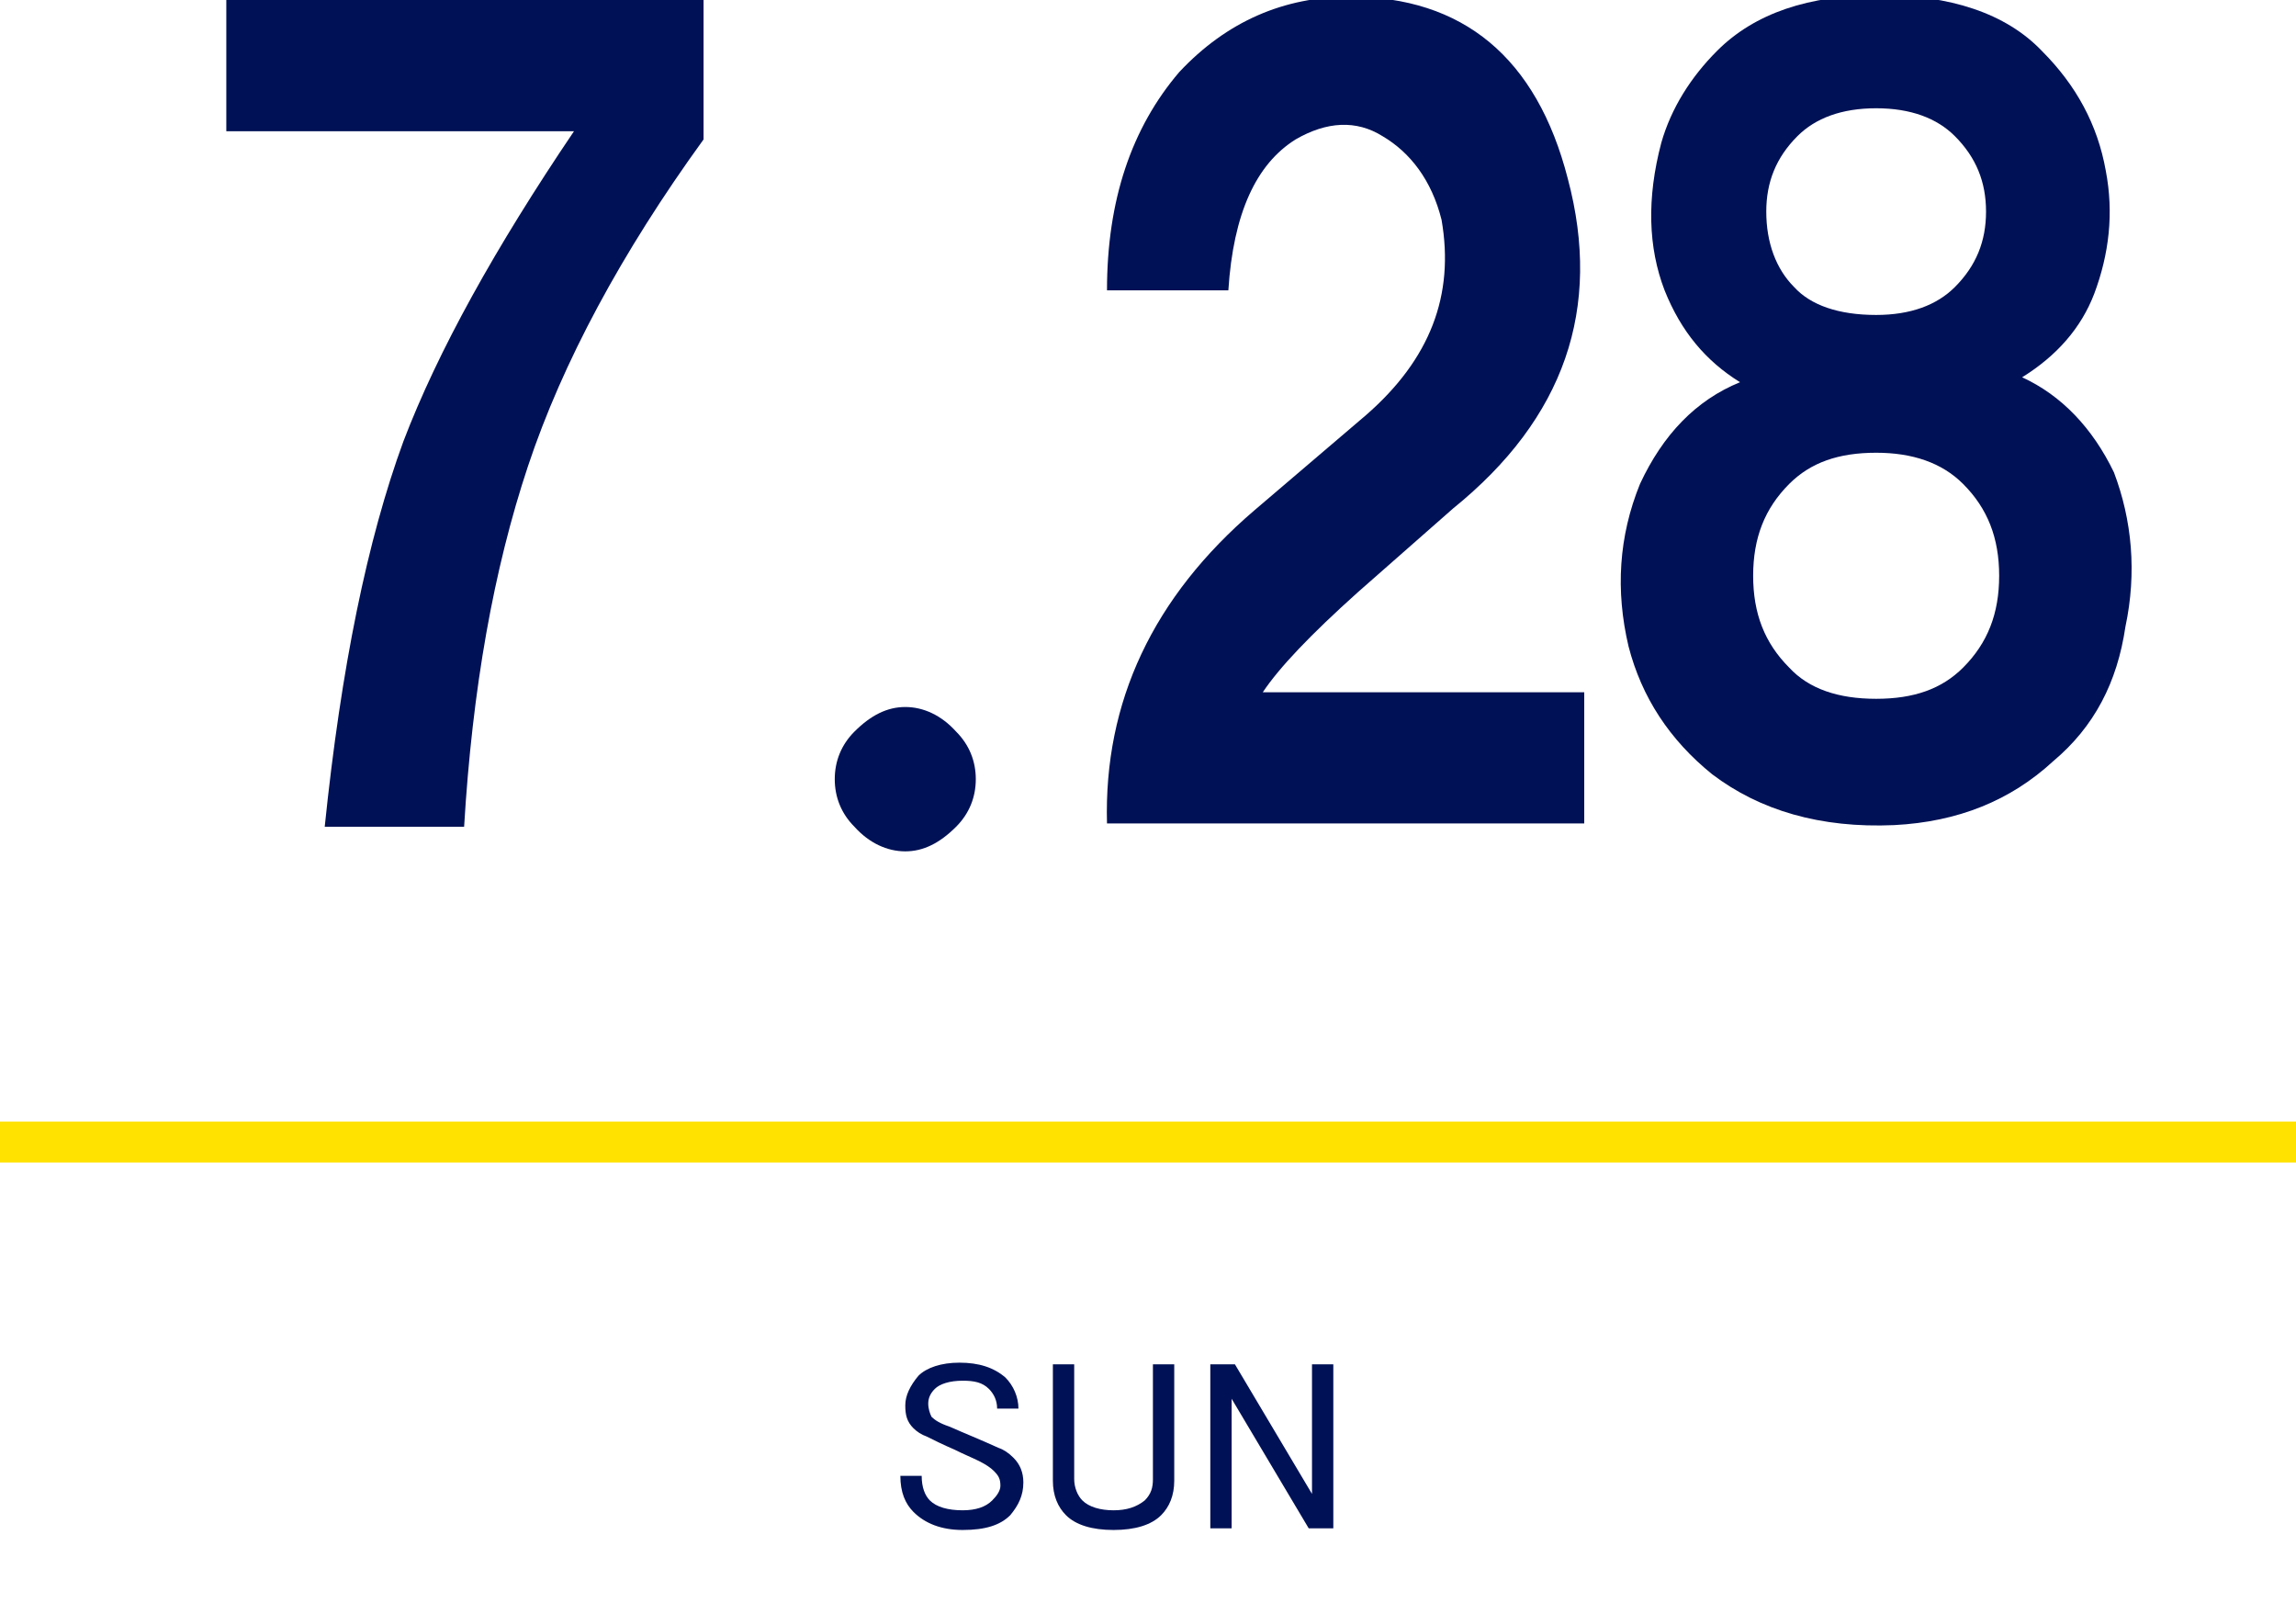
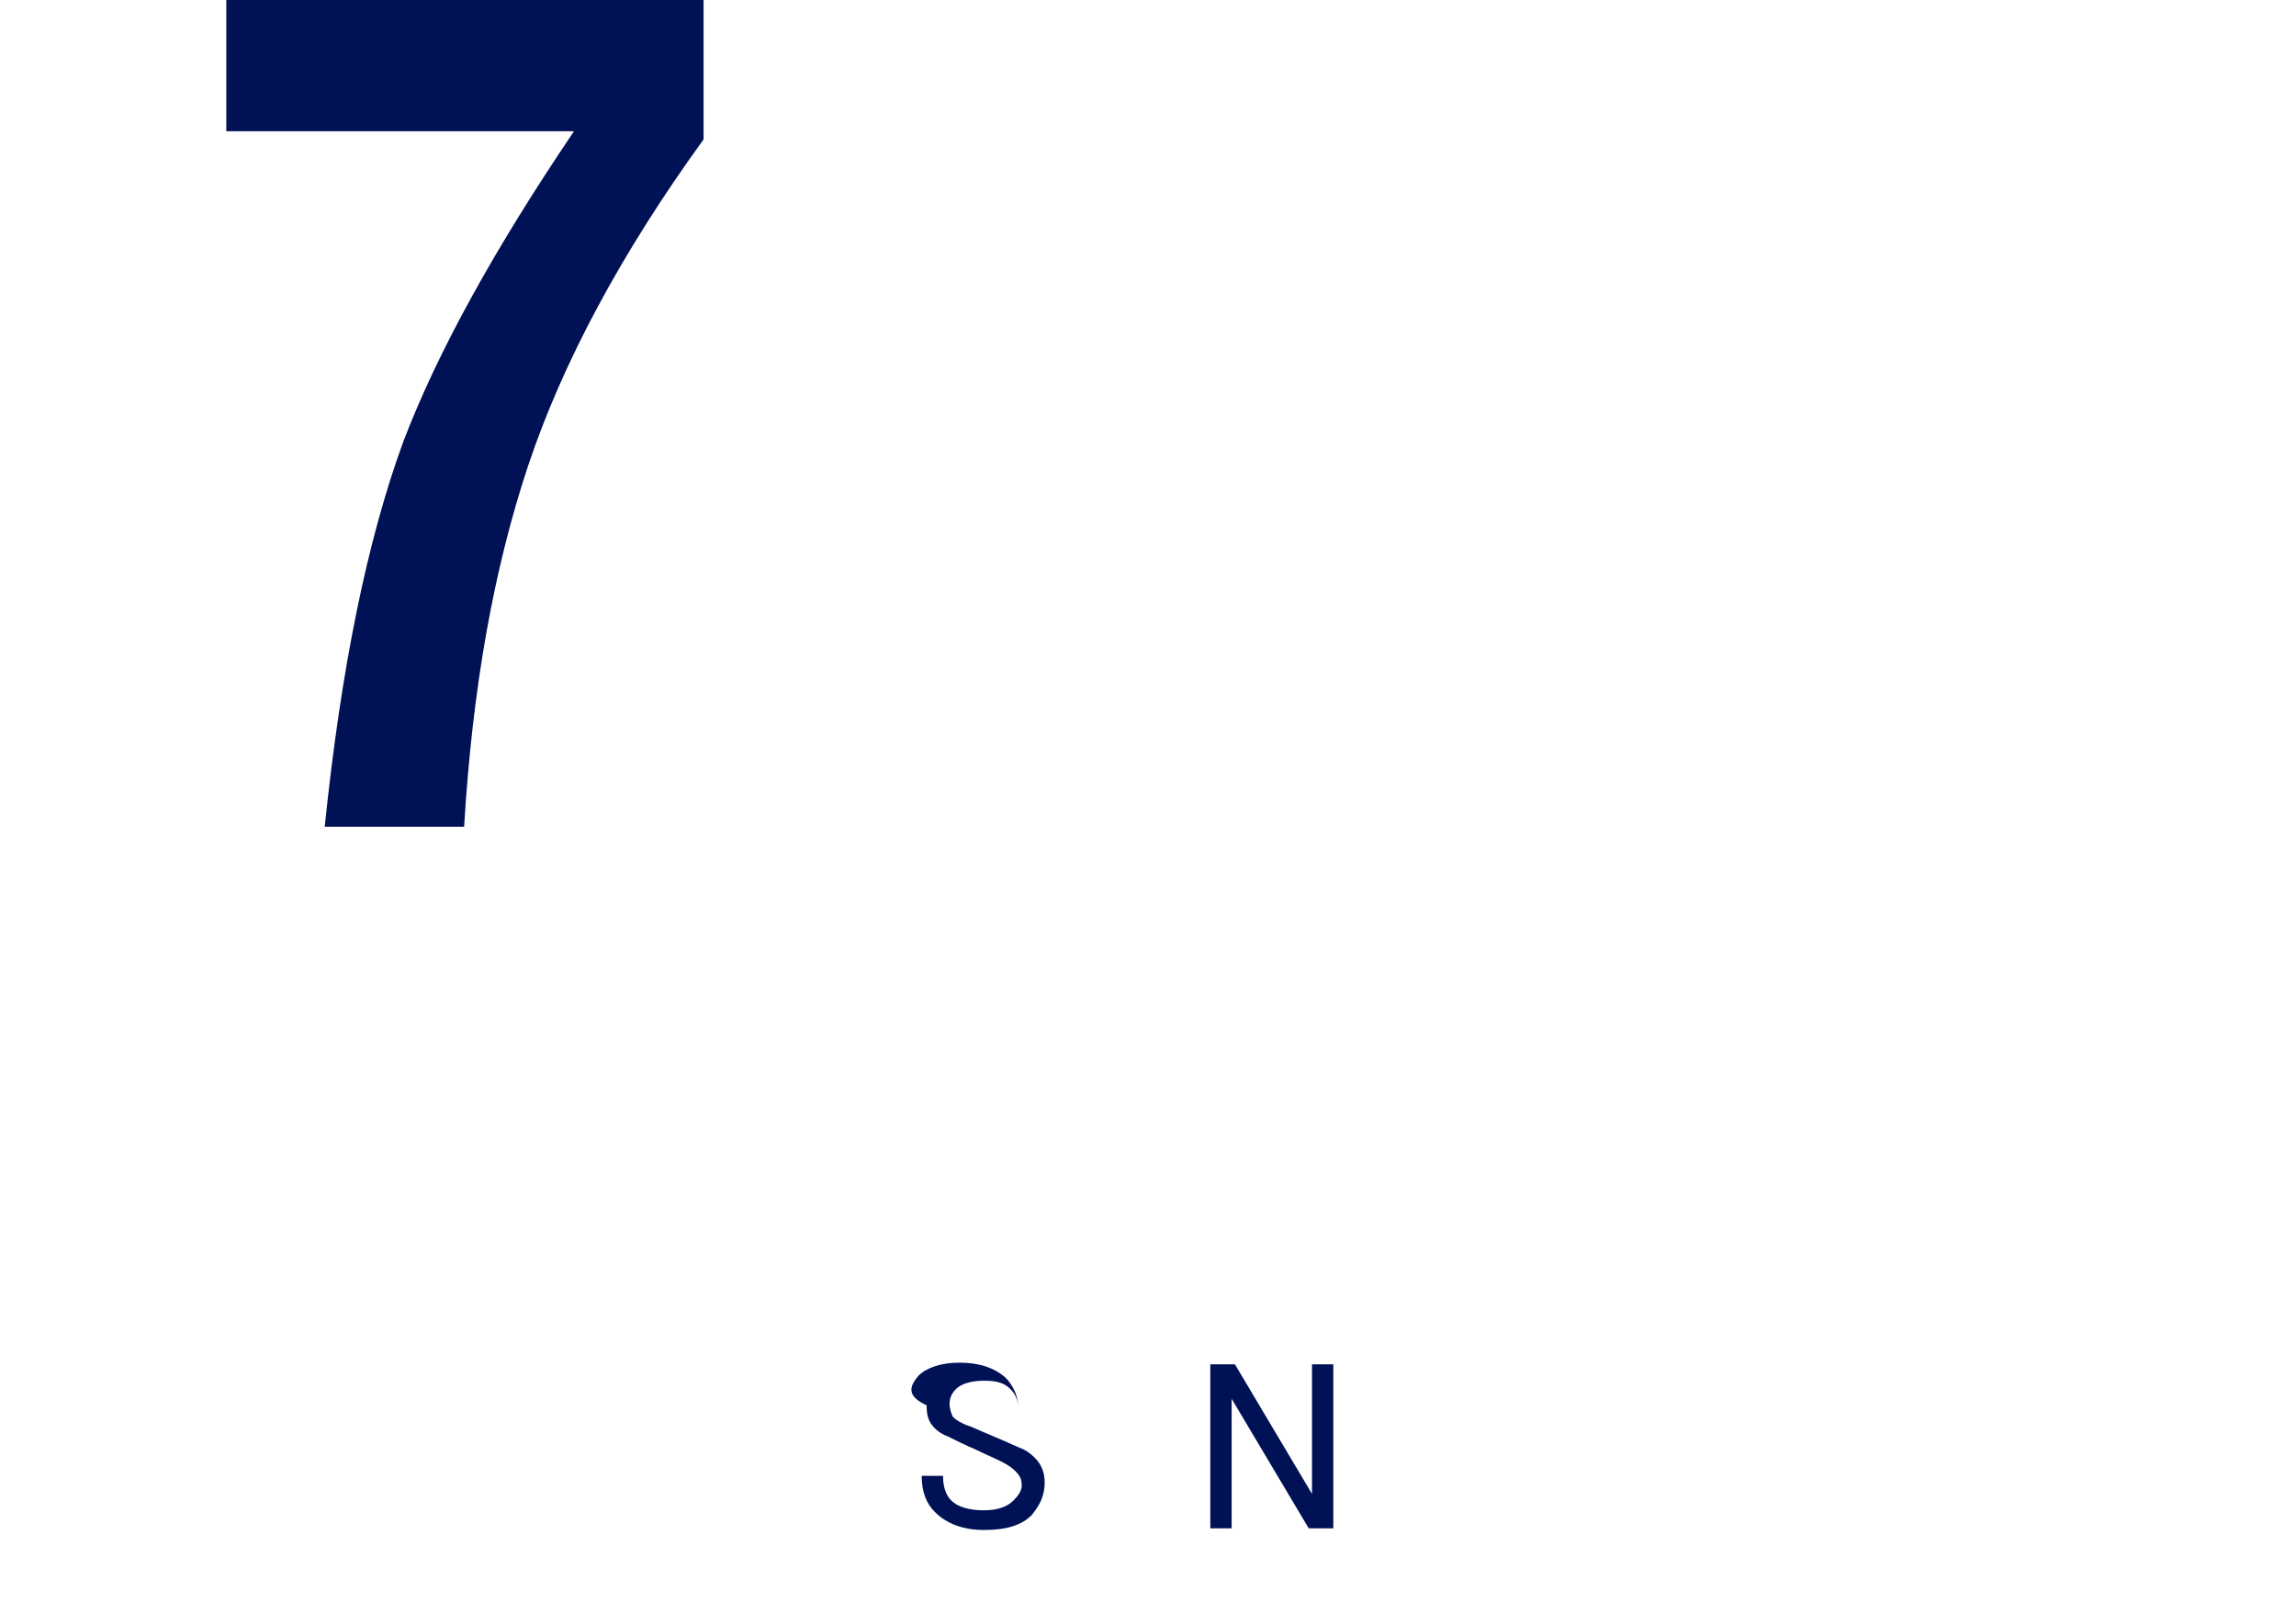
<svg xmlns="http://www.w3.org/2000/svg" version="1.1" id="レイヤー_1" x="0px" y="0px" viewBox="0 0 140 98.4" style="enable-background:new 0 0 140 98.4;" xml:space="preserve">
  <style type="text/css">
	.st0{enable-background:new    ;}
	.st1{fill:#001155;}
	.st2{fill:#FFE200;}
</style>
  <g id="グループ_9746" transform="translate(-408 -655.63)">
    <g class="st0">
-       <path class="st1" d="M464,739.5c0.5-0.5,1.4-0.8,2.5-0.8c1.2,0,2.1,0.3,2.8,0.9c0.5,0.5,0.8,1.2,0.8,1.9h-1.3    c0-0.5-0.2-0.9-0.5-1.2c-0.4-0.4-0.9-0.5-1.6-0.5c-0.8,0-1.4,0.2-1.7,0.5c-0.3,0.3-0.4,0.6-0.4,0.9s0.1,0.6,0.2,0.8    c0.2,0.2,0.5,0.4,1.1,0.6c0.9,0.4,1.9,0.8,3,1.3c0.3,0.1,0.6,0.3,0.9,0.6c0.4,0.4,0.6,0.9,0.6,1.5c0,0.8-0.3,1.4-0.8,2    c-0.6,0.6-1.5,0.9-2.9,0.9c-1.3,0-2.3-0.4-3-1.1c-0.5-0.5-0.8-1.2-0.8-2.2h1.3c0,0.7,0.2,1.2,0.5,1.5c0.4,0.4,1.1,0.6,2,0.6    c0.8,0,1.4-0.2,1.8-0.6c0.3-0.3,0.5-0.6,0.5-0.9c0-0.4-0.1-0.6-0.4-0.9c-0.2-0.2-0.5-0.4-0.9-0.6c-0.4-0.2-0.9-0.4-1.5-0.7    c-0.7-0.3-1.3-0.6-1.7-0.8c-0.3-0.1-0.6-0.3-0.8-0.5c-0.4-0.4-0.5-0.8-0.5-1.4C463.2,740.7,463.5,740.1,464,739.5z" />
-       <path class="st1" d="M472.2,738.8h1.3v7c0,0.5,0.2,1,0.5,1.3c0.4,0.4,1.1,0.6,1.9,0.6s1.4-0.2,1.9-0.6c0.4-0.4,0.5-0.8,0.5-1.3v-7    h1.3v7.1c0,0.9-0.3,1.6-0.8,2.1c-0.6,0.6-1.6,0.9-2.9,0.9c-1.3,0-2.3-0.3-2.9-0.9c-0.5-0.5-0.8-1.2-0.8-2.1V738.8z" />
+       <path class="st1" d="M464,739.5c0.5-0.5,1.4-0.8,2.5-0.8c1.2,0,2.1,0.3,2.8,0.9c0.5,0.5,0.8,1.2,0.8,1.9c0-0.5-0.2-0.9-0.5-1.2c-0.4-0.4-0.9-0.5-1.6-0.5c-0.8,0-1.4,0.2-1.7,0.5c-0.3,0.3-0.4,0.6-0.4,0.9s0.1,0.6,0.2,0.8    c0.2,0.2,0.5,0.4,1.1,0.6c0.9,0.4,1.9,0.8,3,1.3c0.3,0.1,0.6,0.3,0.9,0.6c0.4,0.4,0.6,0.9,0.6,1.5c0,0.8-0.3,1.4-0.8,2    c-0.6,0.6-1.5,0.9-2.9,0.9c-1.3,0-2.3-0.4-3-1.1c-0.5-0.5-0.8-1.2-0.8-2.2h1.3c0,0.7,0.2,1.2,0.5,1.5c0.4,0.4,1.1,0.6,2,0.6    c0.8,0,1.4-0.2,1.8-0.6c0.3-0.3,0.5-0.6,0.5-0.9c0-0.4-0.1-0.6-0.4-0.9c-0.2-0.2-0.5-0.4-0.9-0.6c-0.4-0.2-0.9-0.4-1.5-0.7    c-0.7-0.3-1.3-0.6-1.7-0.8c-0.3-0.1-0.6-0.3-0.8-0.5c-0.4-0.4-0.5-0.8-0.5-1.4C463.2,740.7,463.5,740.1,464,739.5z" />
      <path class="st1" d="M481.8,738.8h1.5l4.7,7.9v-7.9h1.3v10h-1.5l-4.7-7.9v7.9h-1.3V738.8z" />
    </g>
-     <rect id="長方形_9625" x="408" y="724" class="st2" width="140" height="2.5" />
  </g>
  <g>
    <path class="st1" d="M13.8,8V0h29.1v8.5c-5,6.9-8.6,13.6-10.7,19.9c-2.1,6.3-3.4,13.6-3.9,22h-8.5c1-9.7,2.6-17.5,4.8-23.5   c2.1-5.5,5.6-11.8,10.4-18.9H13.8z" />
-     <path class="st1" d="M58.3,44.6c0.8,0.8,1.2,1.8,1.2,2.9s-0.4,2.1-1.2,2.9c-1,1-2,1.5-3.1,1.5c-1.1,0-2.2-0.5-3.1-1.5   c-0.8-0.8-1.2-1.8-1.2-2.9s0.4-2.1,1.2-2.9c1-1,2-1.5,3.1-1.5C56.3,43.1,57.4,43.6,58.3,44.6z" />
-     <path class="st1" d="M67.5,17.7c0-5.5,1.5-9.9,4.4-13.3c2.9-3.1,6.4-4.6,10.4-4.6c6.9,0,11.4,3.7,13.3,11.1   c2.1,7.9-0.2,14.6-7,20.1l-5.8,5.1c-2.9,2.6-4.8,4.6-5.8,6.1h19.6v8H67.5c-0.2-7.4,2.8-13.8,9-19.1l6.8-5.8   c3.9-3.4,5.4-7.3,4.6-11.9c-0.6-2.4-1.9-4.1-3.6-5.1c-1.6-1-3.4-0.9-5.3,0.2c-2.4,1.5-3.8,4.5-4.1,9.2H67.5z" />
-     <path class="st1" d="M106.1,23.3c-2.1-1.3-3.6-3.1-4.6-5.6c-1-2.6-1.1-5.6-0.2-9c0.6-2.1,1.8-4,3.4-5.6c2.3-2.3,5.6-3.4,9.9-3.4   s7.7,1.1,9.9,3.4c2.1,2.1,3.4,4.5,3.9,7.3c0.5,2.6,0.2,5.1-0.7,7.5c-0.8,2.1-2.3,3.8-4.4,5.1c2.4,1.1,4.3,3.1,5.6,5.8   c1.1,2.9,1.4,6.1,0.7,9.4c-0.5,3.4-1.9,6.1-4.4,8.2c-2.6,2.4-5.8,3.7-9.7,3.9c-4.5,0.2-8.2-0.9-11.1-3.1c-2.6-2.1-4.3-4.7-5.1-7.8   c-0.8-3.4-0.6-6.7,0.7-9.9C101.4,26.5,103.4,24.4,106.1,23.3z M114.4,42.6c2.3,0,4-0.6,5.3-1.9c1.5-1.5,2.2-3.3,2.2-5.6   c0-2.3-0.7-4.1-2.2-5.6c-1.3-1.3-3.1-1.9-5.3-1.9c-2.3,0-4,0.6-5.3,1.9c-1.5,1.5-2.2,3.3-2.2,5.6c0,2.3,0.7,4.1,2.2,5.6   C110.3,42,112.1,42.6,114.4,42.6z M114.4,19.2c2.1,0,3.7-0.6,4.8-1.7c1.3-1.3,1.9-2.8,1.9-4.6c0-1.8-0.6-3.3-1.9-4.6   c-1.1-1.1-2.7-1.7-4.8-1.7c-2.1,0-3.7,0.6-4.8,1.7c-1.3,1.3-1.9,2.8-1.9,4.6c0,1.9,0.6,3.5,1.7,4.6   C110.4,18.6,112.1,19.2,114.4,19.2z" />
  </g>
</svg>